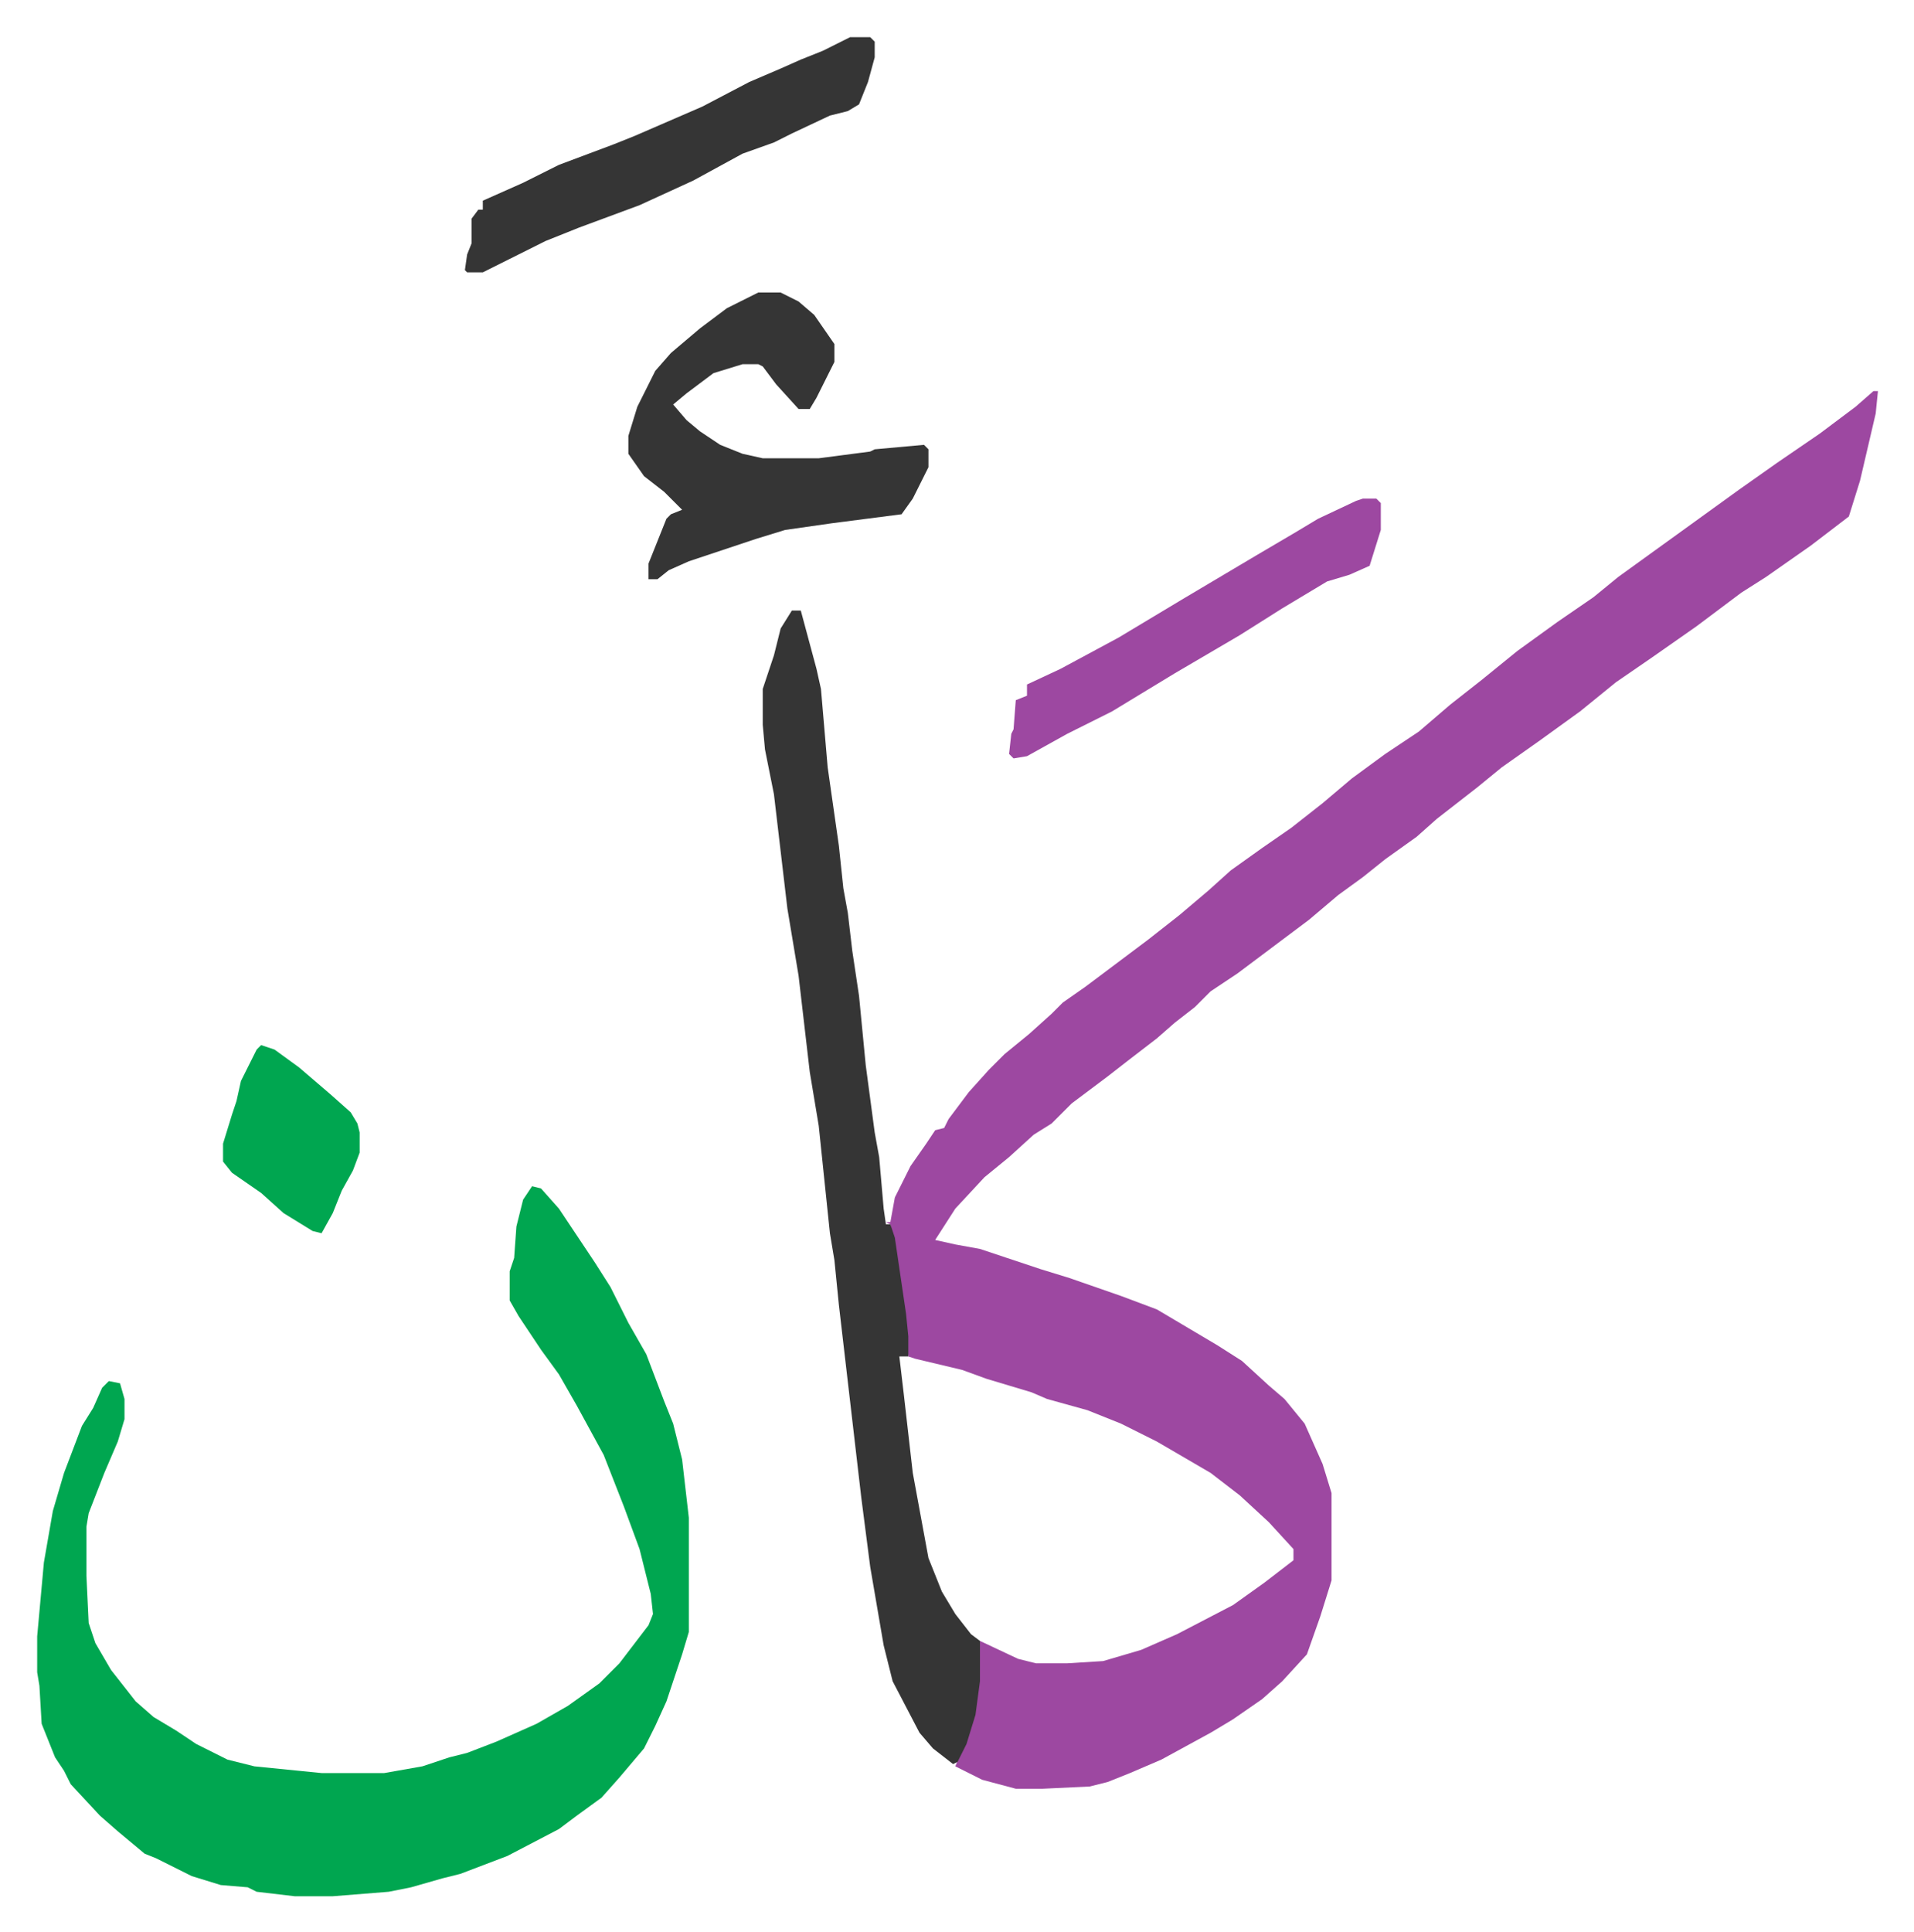
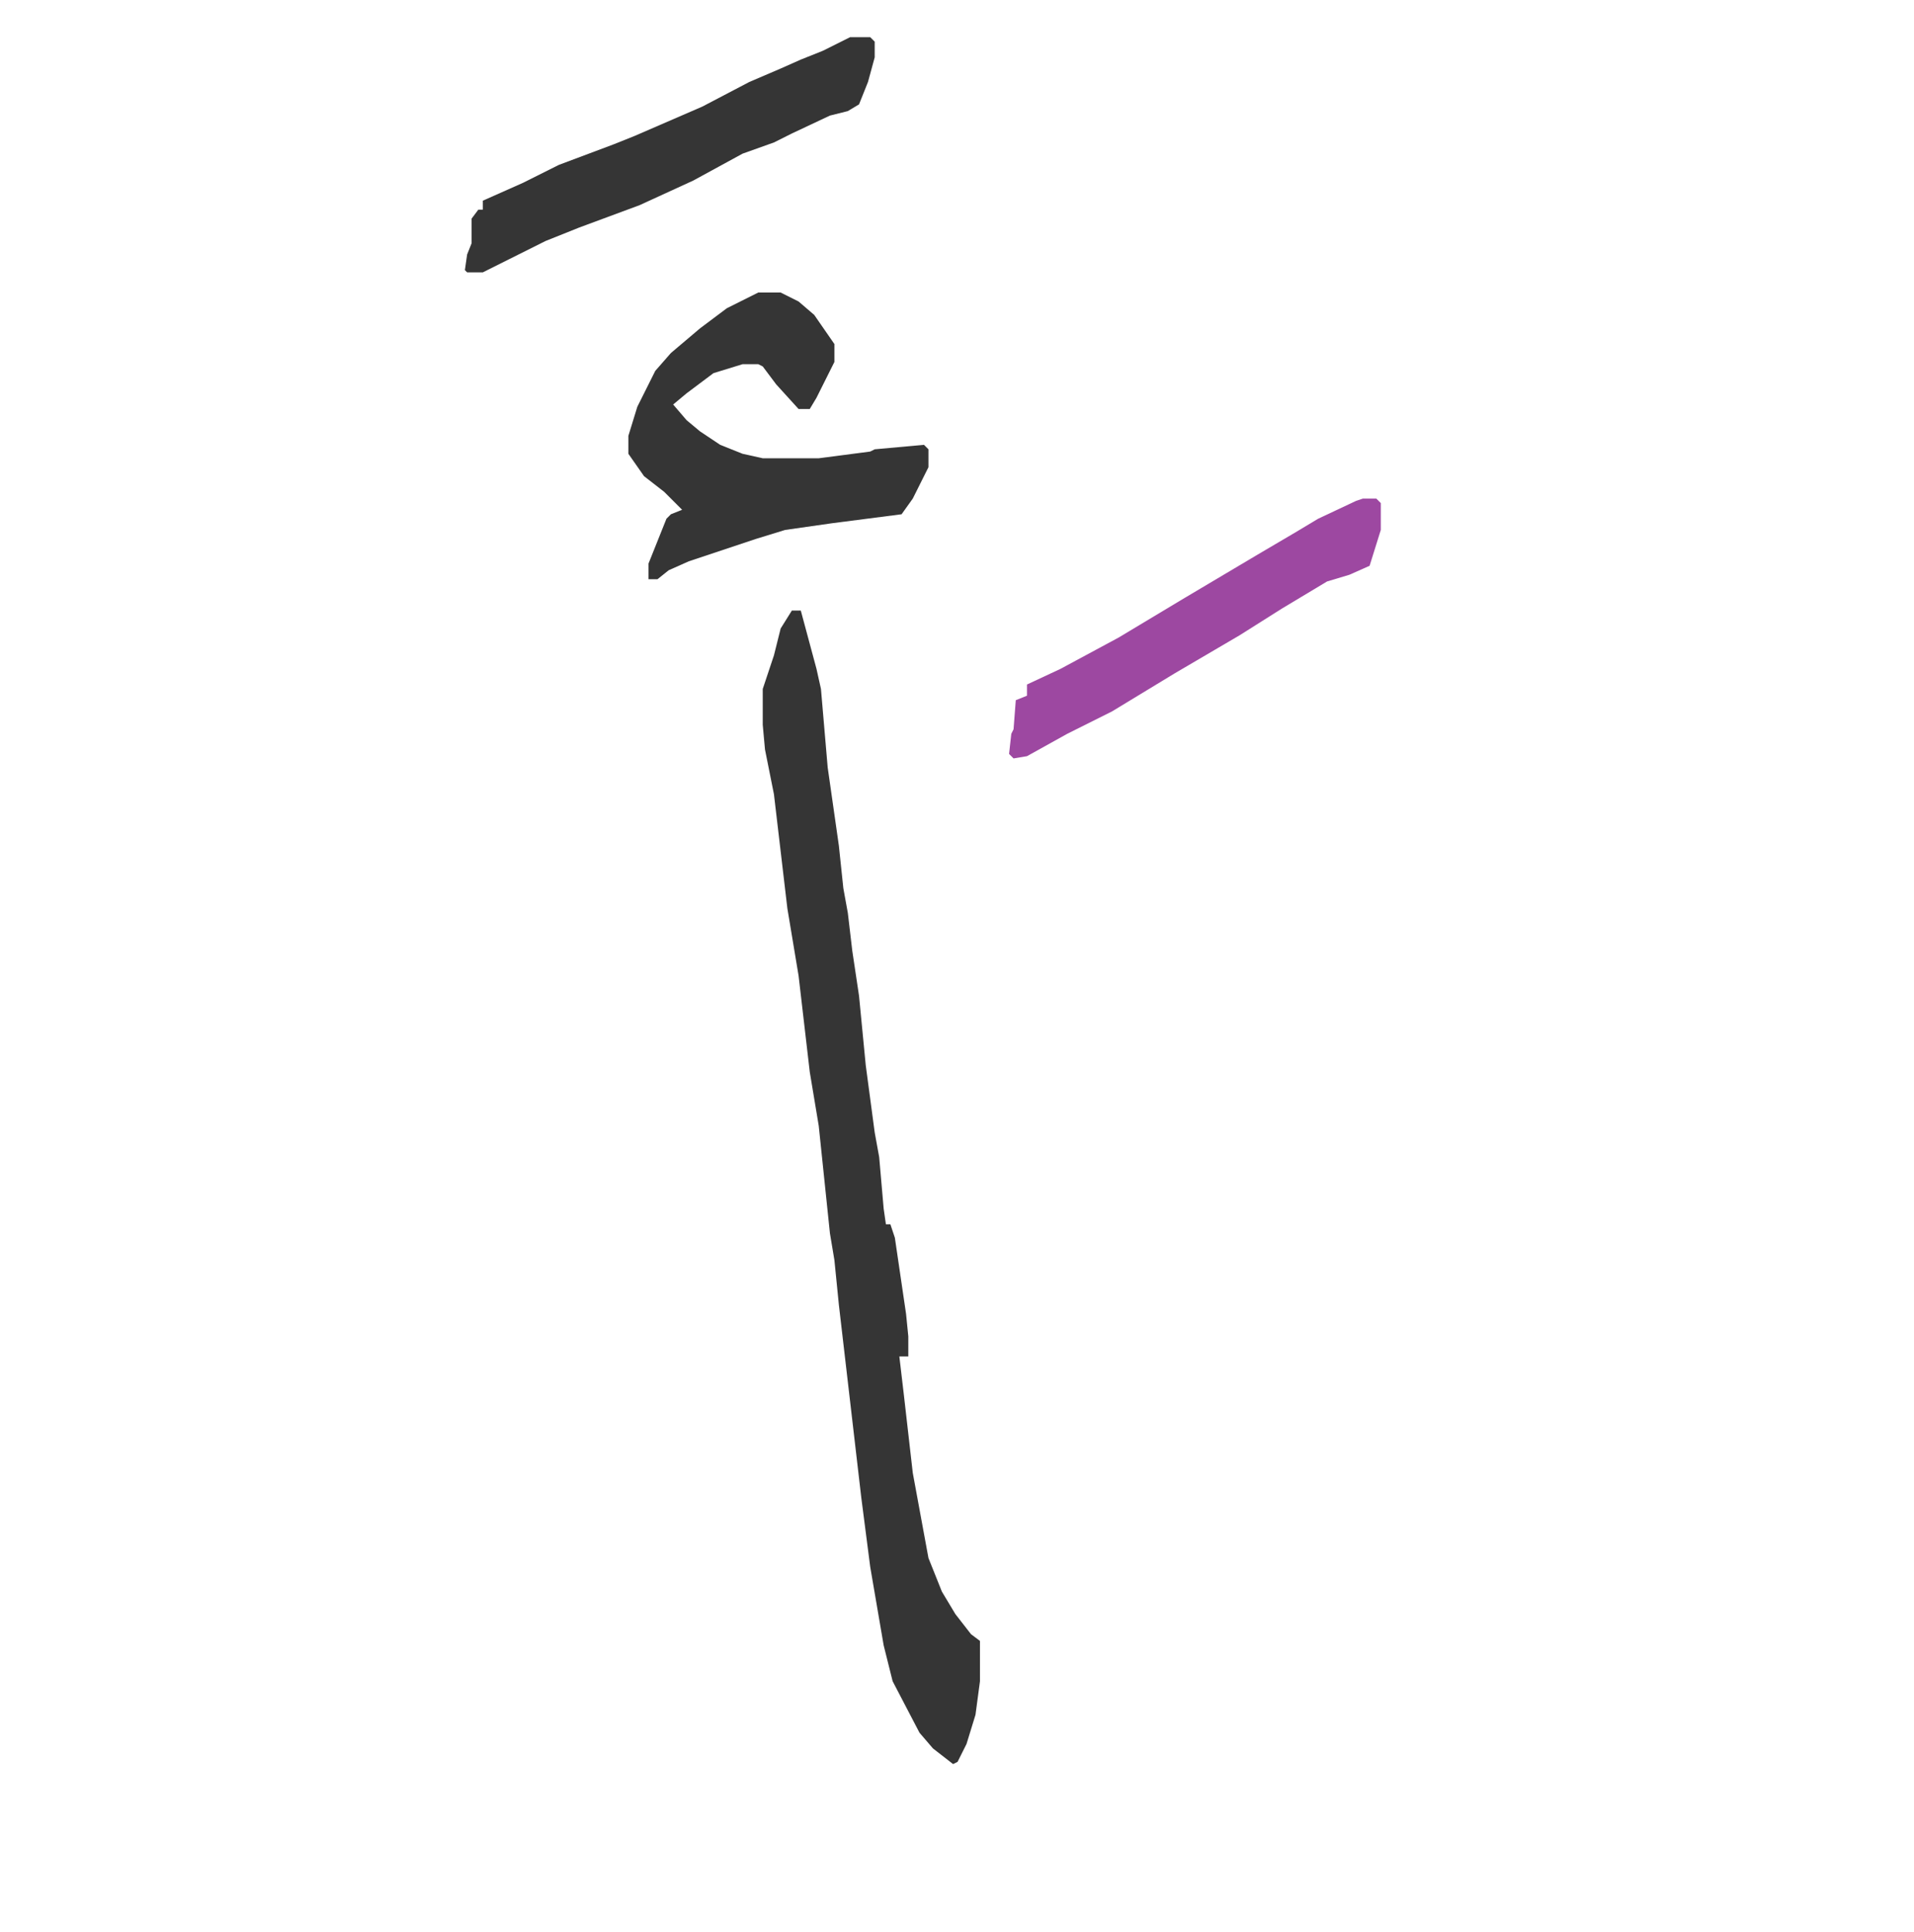
<svg xmlns="http://www.w3.org/2000/svg" viewBox="-16.6 185.4 854.7 862.7">
-   <path fill="#9d48a1" id="rule_ikhfa" d="M820 360h2l-1 10-7 30-5 16-17 13-20 14-11 7-20 15-20 14-16 11-16 13-18 13-17 12-11 9-9 7-9 7-9 8-14 10-10 8-11 8-13 11-20 15-12 9-12 8-7 7-9 7-8 7-13 10-9 7-16 12-9 9-8 5-11 10-11 9-13 14-9 14 9 2 11 2 12 4 15 5 13 4 23 8 16 6 27 16 11 7 12 11 7 6 9 11 8 18 4 13v39l-5 16-6 17-11 12-9 8-13 9-10 6-22 12-14 6-10 4-8 2-21 1h-12l-15-4-12-6 2-5 4-10 3-13 2-28 17 8 8 2h14l16-1 17-5 16-7 25-13 14-10 13-10v-5l-11-12-13-12-13-10-24-14-16-8-15-6-18-5-7-3-20-6-11-4-21-5-3-1-4-33-3-20-1-6-2-1h2l2-11 7-14 7-10 4-6 4-1 2-4 9-12 9-10 7-7 11-9 10-9 5-5 10-7 16-12 12-9 14-11 13-11 10-9 14-10 13-9 14-11 13-11 15-11 15-10 14-12 14-11 16-13 18-13 16-11 11-9 18-13 18-13 18-13 17-12 19-13 16-12z" />
-   <path fill="#00a650" id="rule_idgham_with_ghunnah" d="m221 715 4 1 8 9 16 24 7 11 8 16 8 14 8 21 4 10 4 16 3 26v51l-3 10-7 21-5 11-5 10-11 13-8 9-11 8-8 6-23 12-21 8-8 2-14 4-10 2-25 2h-17l-17-2-4-2-12-1-13-4-16-8-5-2-12-10-8-7-13-14-3-6-4-6-6-15-1-17-1-6v-16l3-33 4-23 5-17 8-21 5-8 4-9 3-3 5 1 2 7v9l-3 10-6 14-7 18-1 6v22l1 21 3 9 7 12 11 14 8 7 10 6 9 6 14 7 12 3 30 3h28l17-3 12-4 8-2 13-5 18-8 14-8 14-10 9-9 13-17 2-5-1-9-5-20-7-19-9-23-12-22-8-14-8-11-10-15-4-7v-13l2-6 1-14 3-12z" />
  <path fill="#353535" id="rule_normal" d="M337 458h4l7 26 2 9 3 35 5 35 2 19 2 11 2 17 3 20 3 31 4 30 2 11 2 23 1 7h2l2 6 5 34 1 10v9h-4l2 17 4 35 7 38 6 15 6 10 7 9 4 3v18l-2 15-4 13-4 8-2 1-9-7-6-7-12-23-4-16-6-35-4-31-10-86-2-20-2-12-5-48-4-24-5-43-5-30-6-51-4-20-1-11v-16l5-15 3-12zm-15-142h10l8 4 7 6 9 13v8l-8 16-3 5h-5l-10-11-6-8-2-1h-7l-13 4-12 9-6 5 6 7 6 5 9 6 10 4 9 2h25l23-3 2-1 22-2 2 2v8l-7 14-5 7-31 4-21 3-13 4-30 10-9 4-5 4h-4v-7l8-20 2-2 5-2-8-8-9-7-7-10v-8l4-13 8-16 7-8 13-11 12-9zm41-114h9l2 2v7l-3 11-4 10-5 3-8 2-17 8-8 4-14 5-22 12-24 11-27 10-15 6-16 8-12 6h-7l-1-1 1-7 2-5v-11l3-4h2v-4l18-8 16-8 24-9 10-4 30-13 21-11 14-6 9-4 10-4z" />
  <path fill="#9d48a1" id="rule_ikhfa" d="M592 408h6l2 2v12l-5 16-9 4-10 3-20 12-19 12-29 17-28 17-20 10-18 10-6 1-2-2 1-9 1-2 1-13 5-2v-5l15-7 26-14 15-9 15-9 32-19 17-10 10-6 17-8z" />
-   <path fill="#00a650" id="rule_idgham_with_ghunnah" d="m100 652 6 2 11 8 14 12 9 8 3 5 1 4v9l-3 8-5 9-4 10-5 9-4-1-13-8-10-9-13-9-4-5v-8l4-13 2-6 2-9 7-14z" />
</svg>